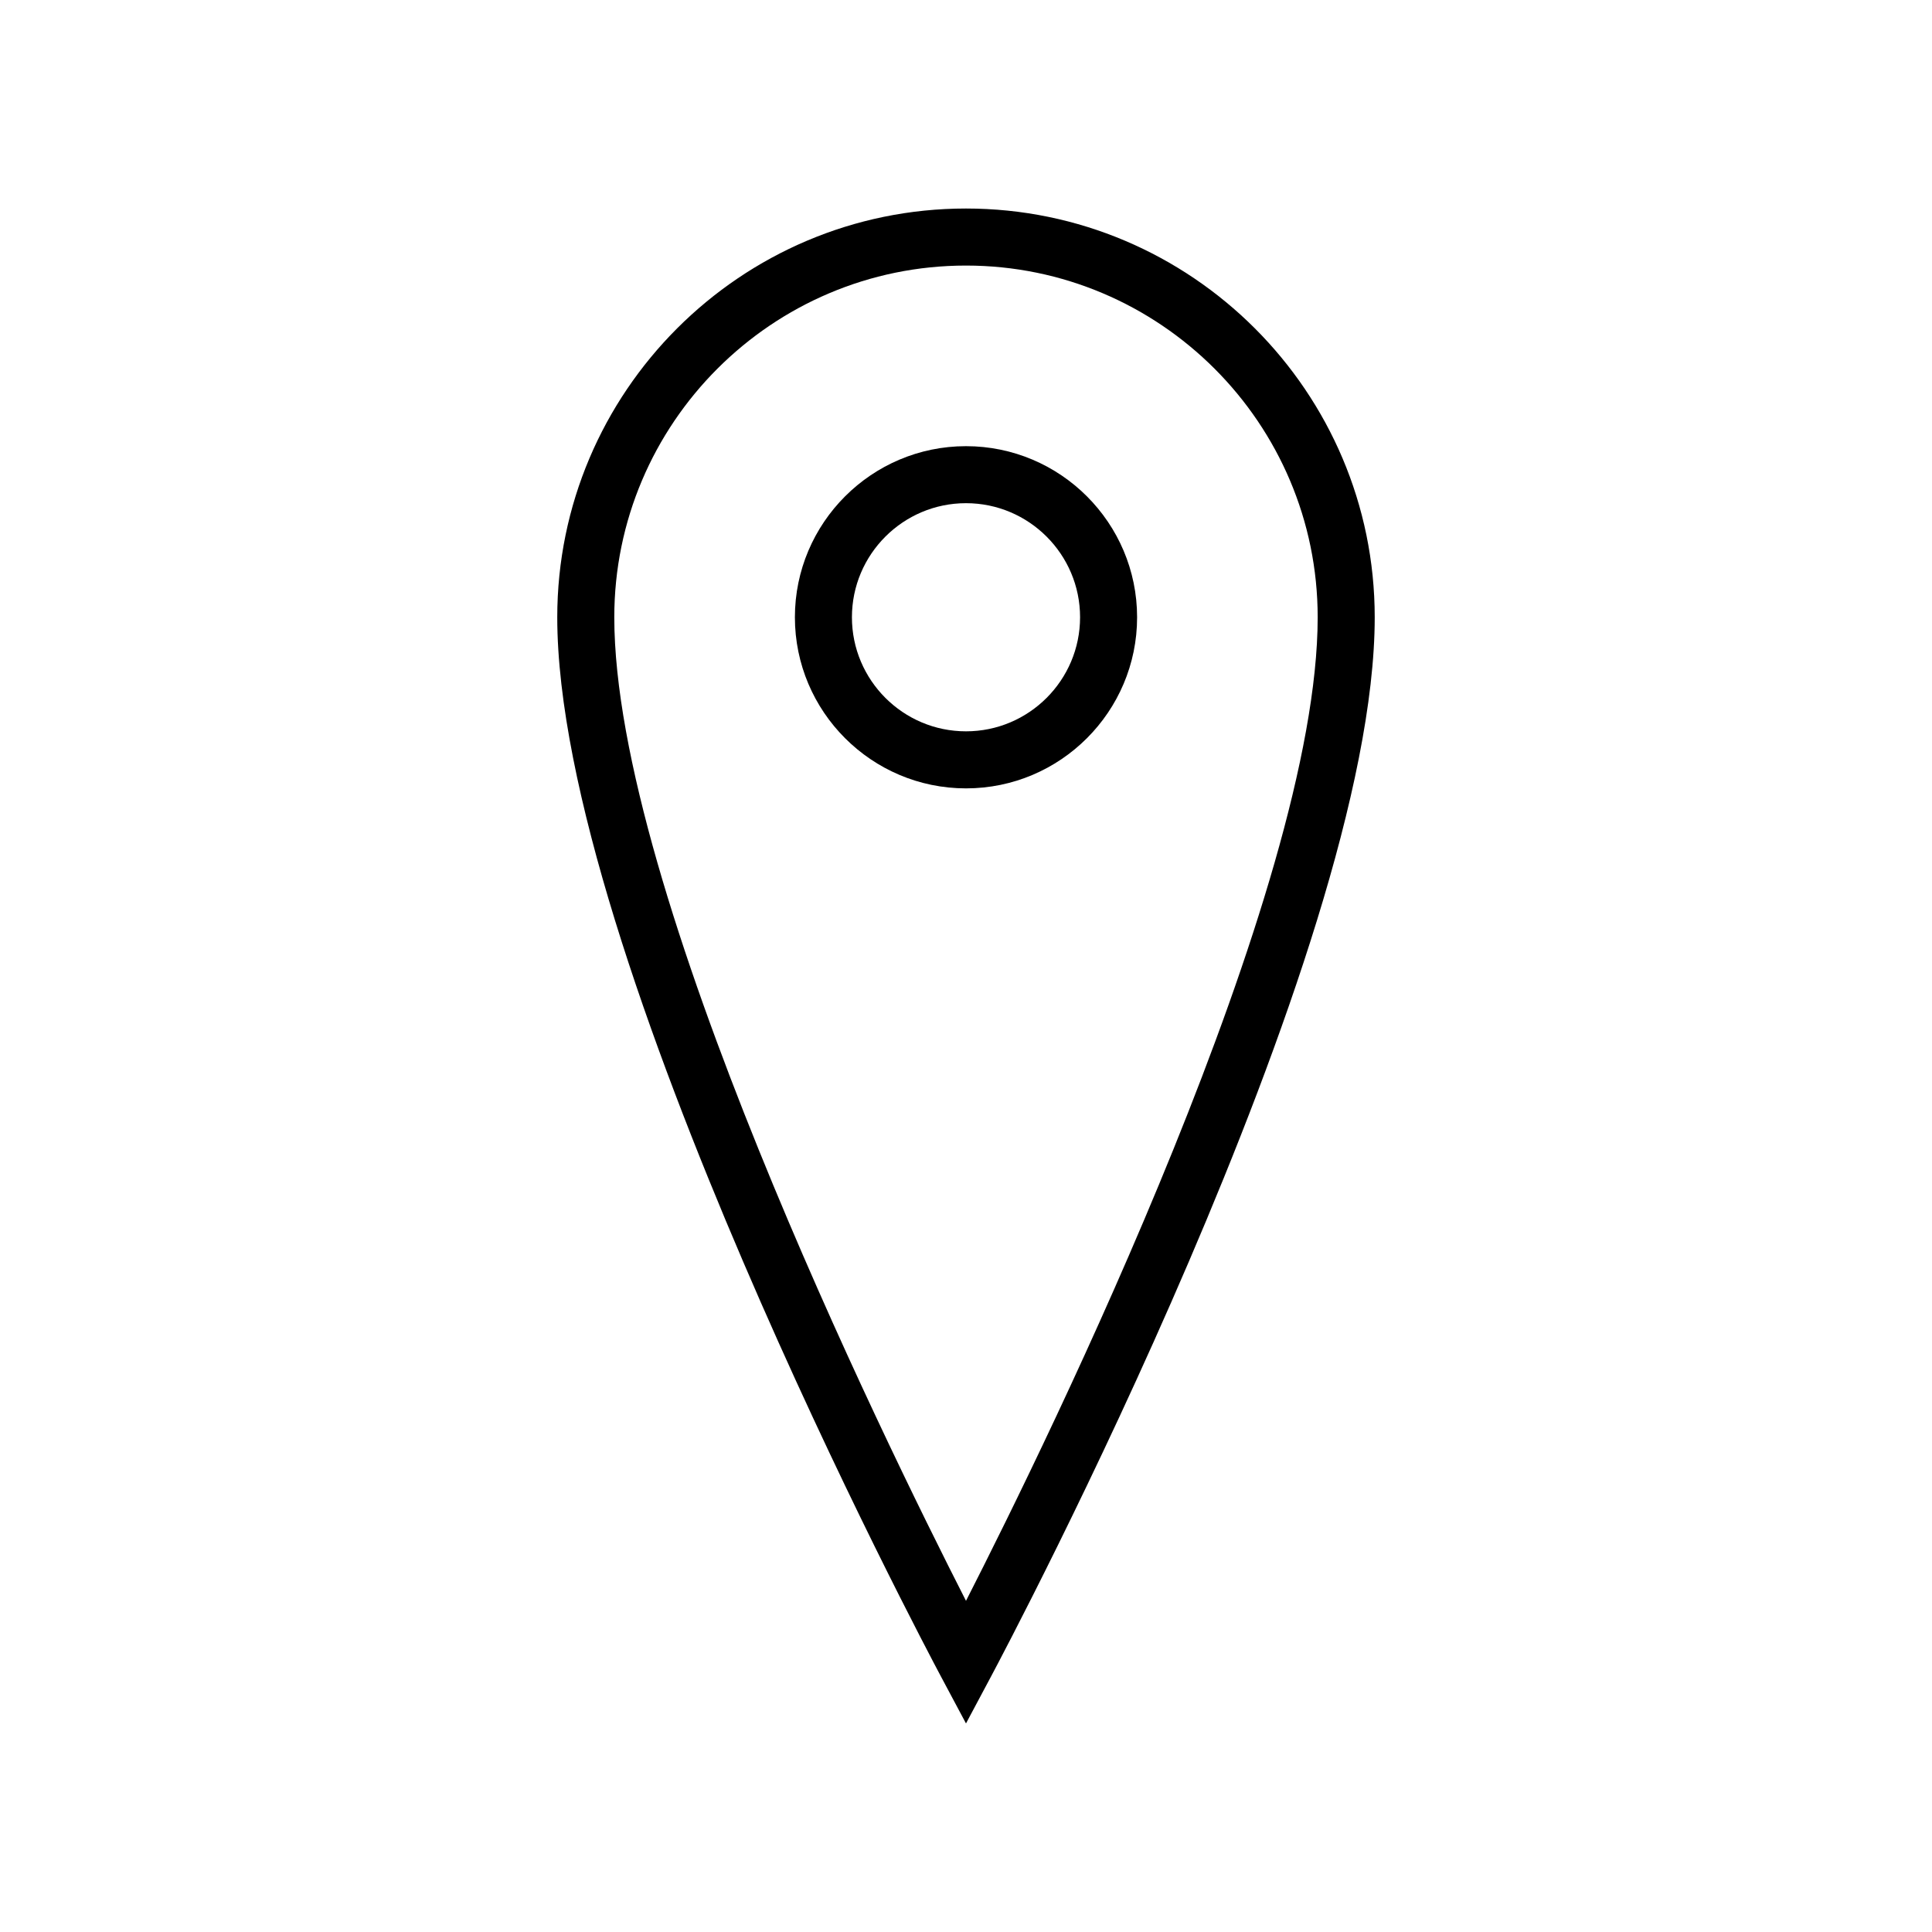
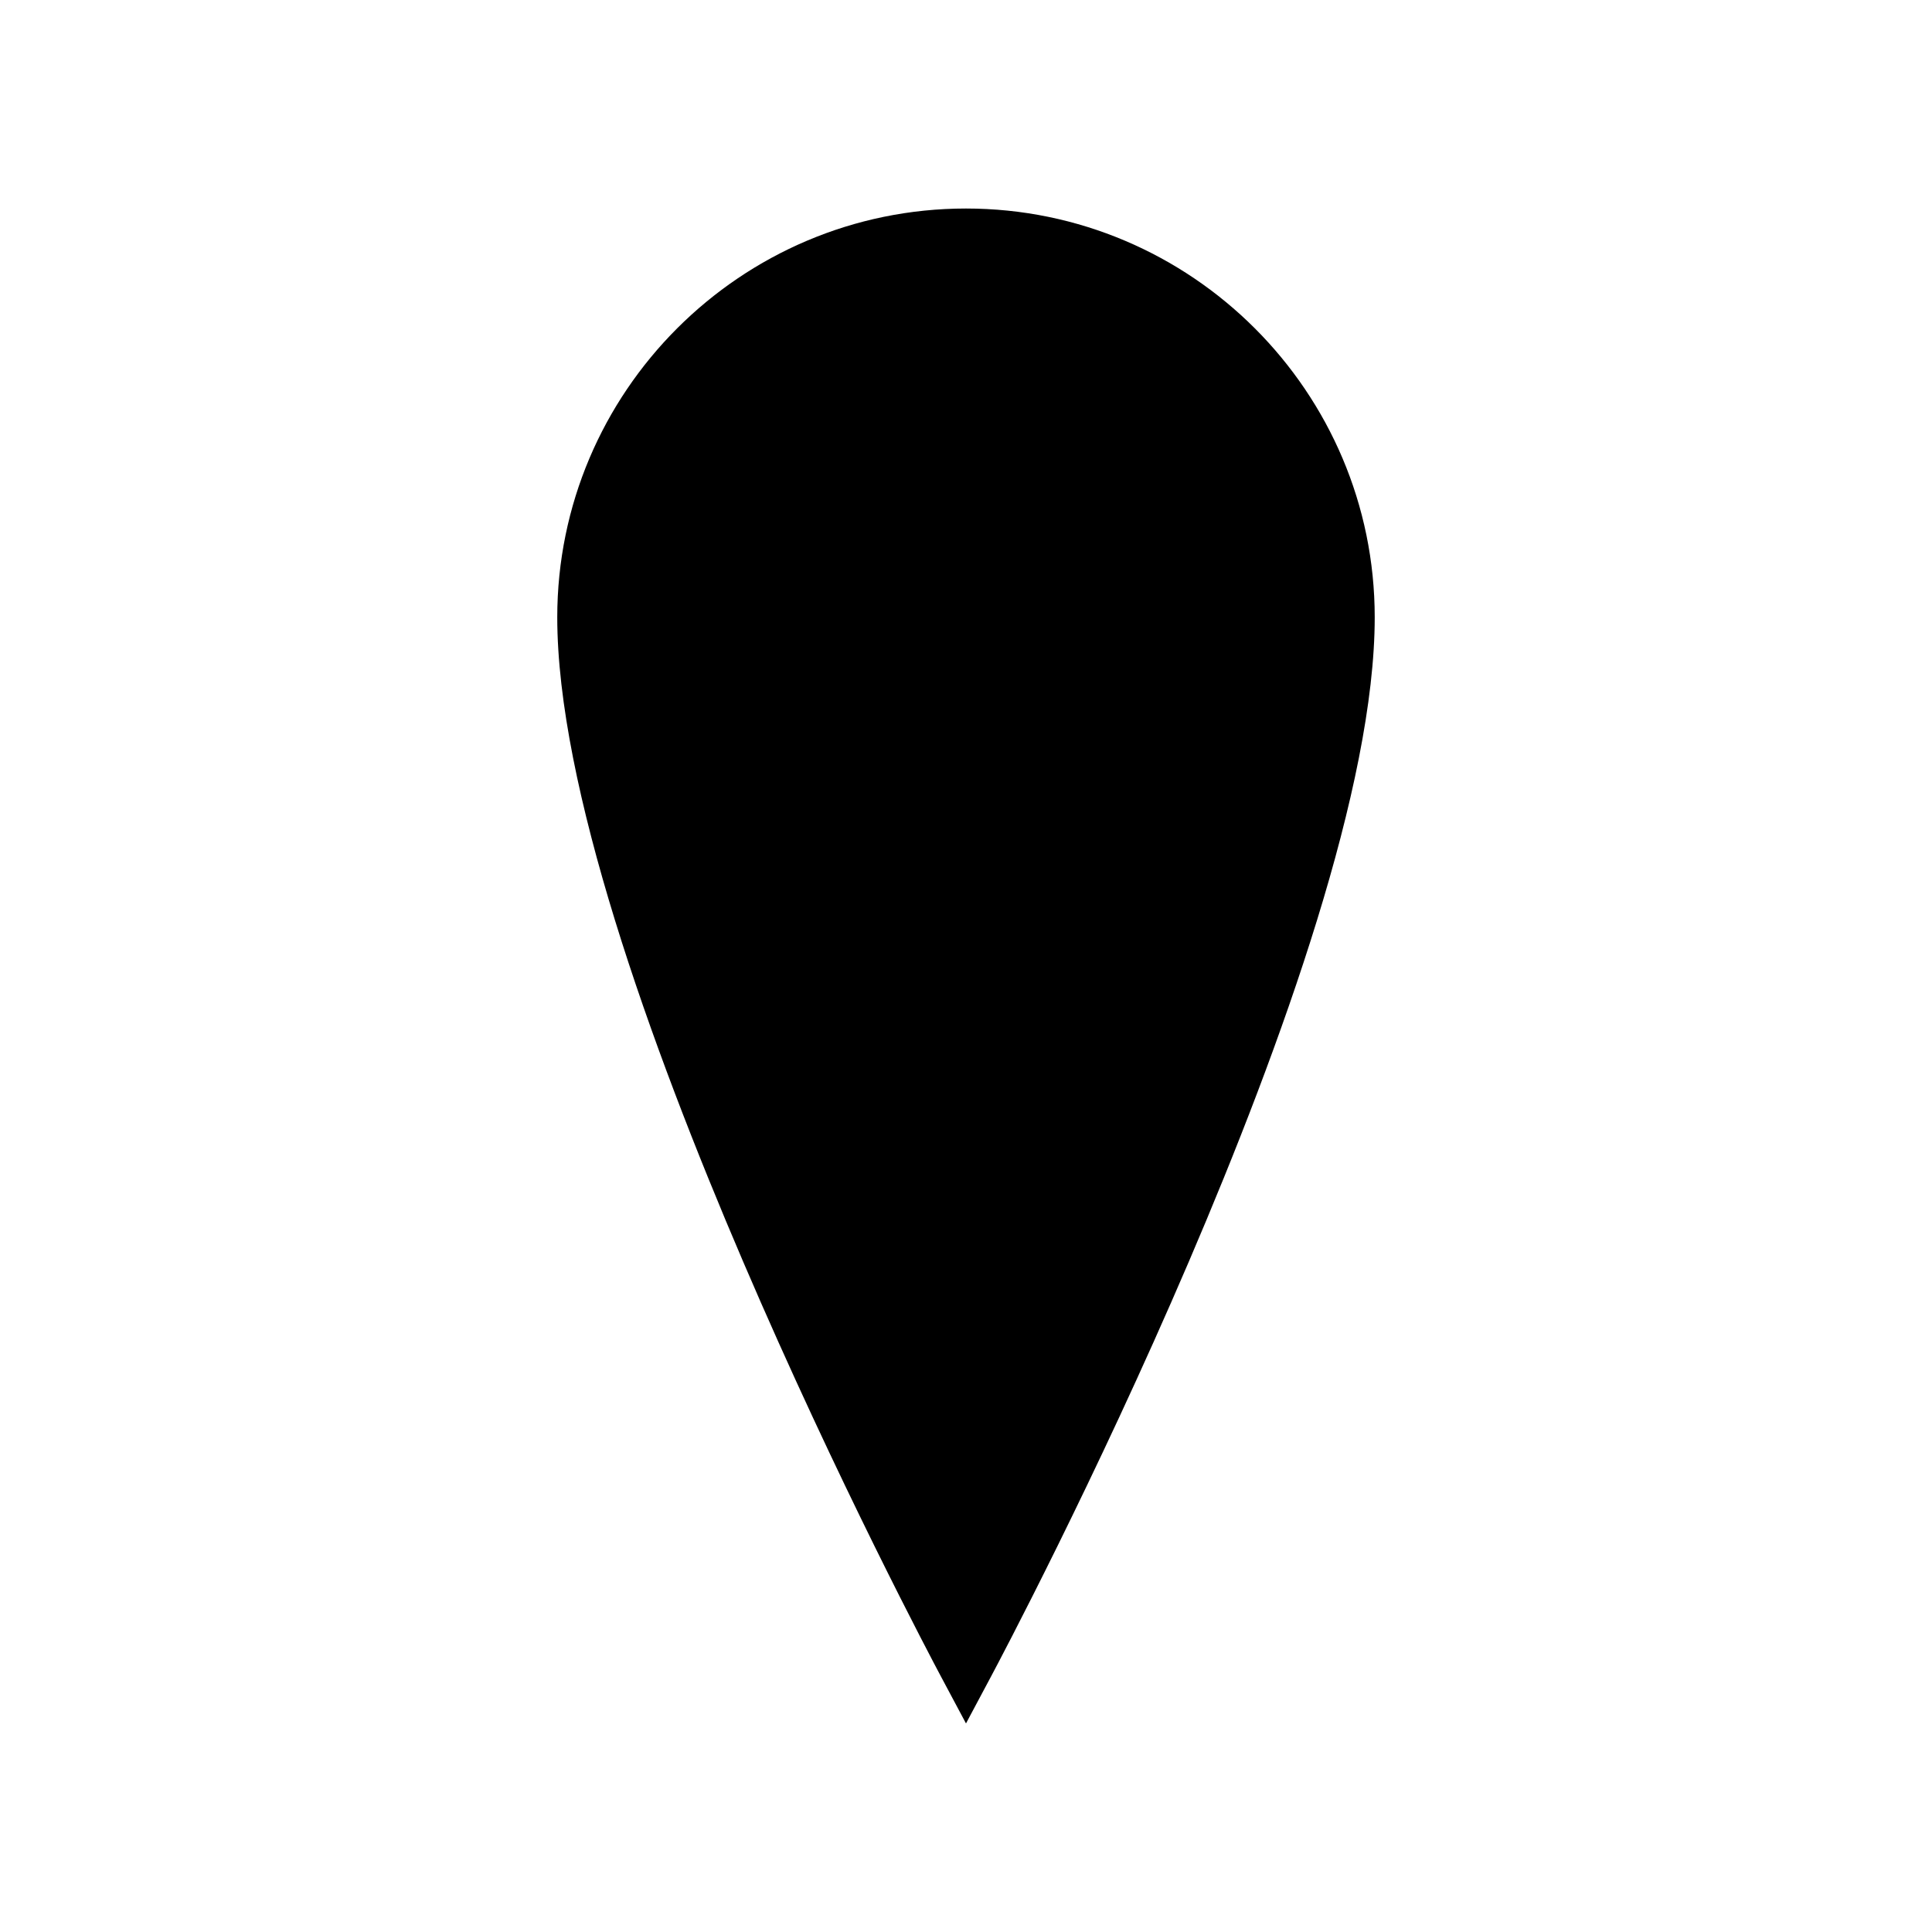
<svg xmlns="http://www.w3.org/2000/svg" fill="#000000" width="800px" height="800px" version="1.1" viewBox="144 144 512 512">
  <g>
-     <path d="m400 262.24c-25.004 0-45.344 20.344-45.344 45.344s20.34 45.344 45.344 45.344 45.344-20.344 45.344-45.344c-0.004-25.004-20.34-45.344-45.344-45.344zm0 75.57c-16.668 0-30.23-13.559-30.23-30.23 0-16.668 13.559-30.23 30.23-30.23 16.668 0 30.23 13.559 30.23 30.23-0.004 16.672-13.562 30.23-30.23 30.23z" />
-     <path d="m400 199.26c-59.73 0-108.32 48.594-108.32 108.32 0 89.031 97.5 272.87 101.65 280.65l6.668 12.5 6.668-12.5c4.148-7.785 101.65-191.62 101.65-280.65 0-59.727-48.59-108.32-108.32-108.32zm0 368.98c-22.359-43.836-93.207-188.46-93.207-260.66 0-51.395 41.809-93.203 93.203-93.203 51.395 0 93.203 41.809 93.203 93.203 0.004 72.176-70.844 216.82-93.199 260.66z" />
+     <path d="m400 199.26c-59.73 0-108.32 48.594-108.32 108.32 0 89.031 97.5 272.87 101.65 280.65l6.668 12.5 6.668-12.5c4.148-7.785 101.65-191.62 101.65-280.65 0-59.727-48.59-108.32-108.32-108.32zm0 368.98z" />
  </g>
</svg>